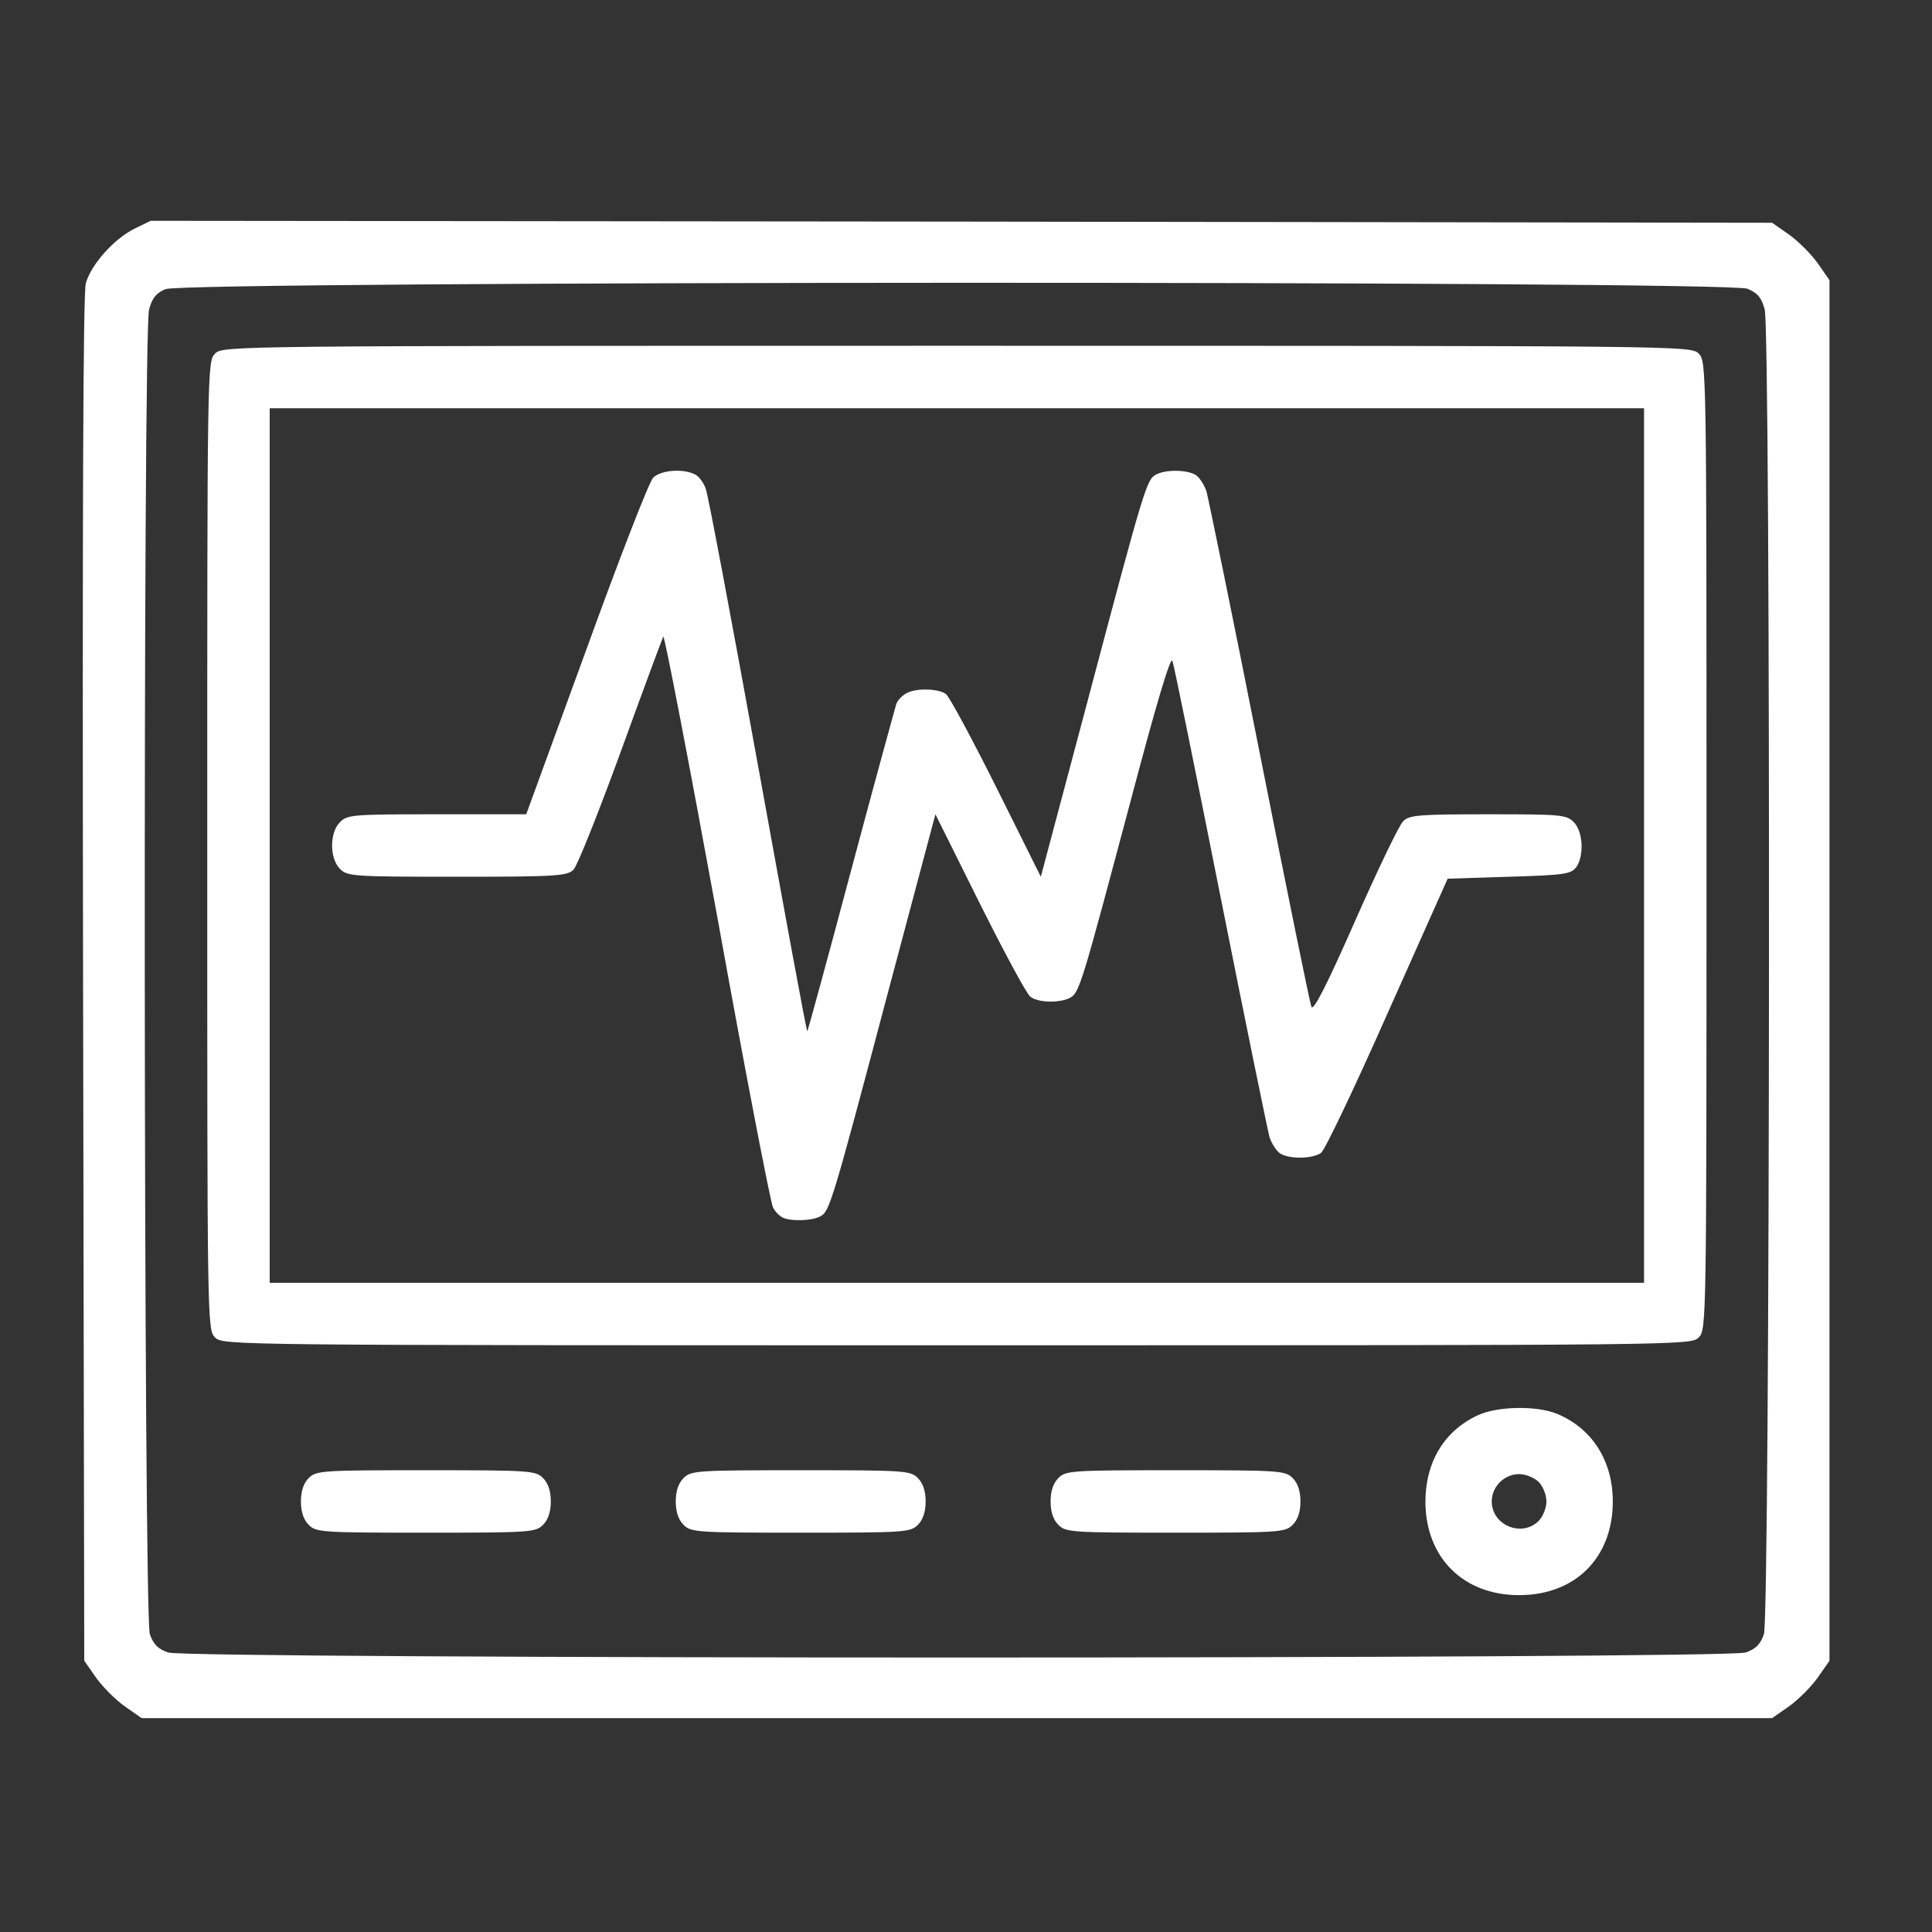
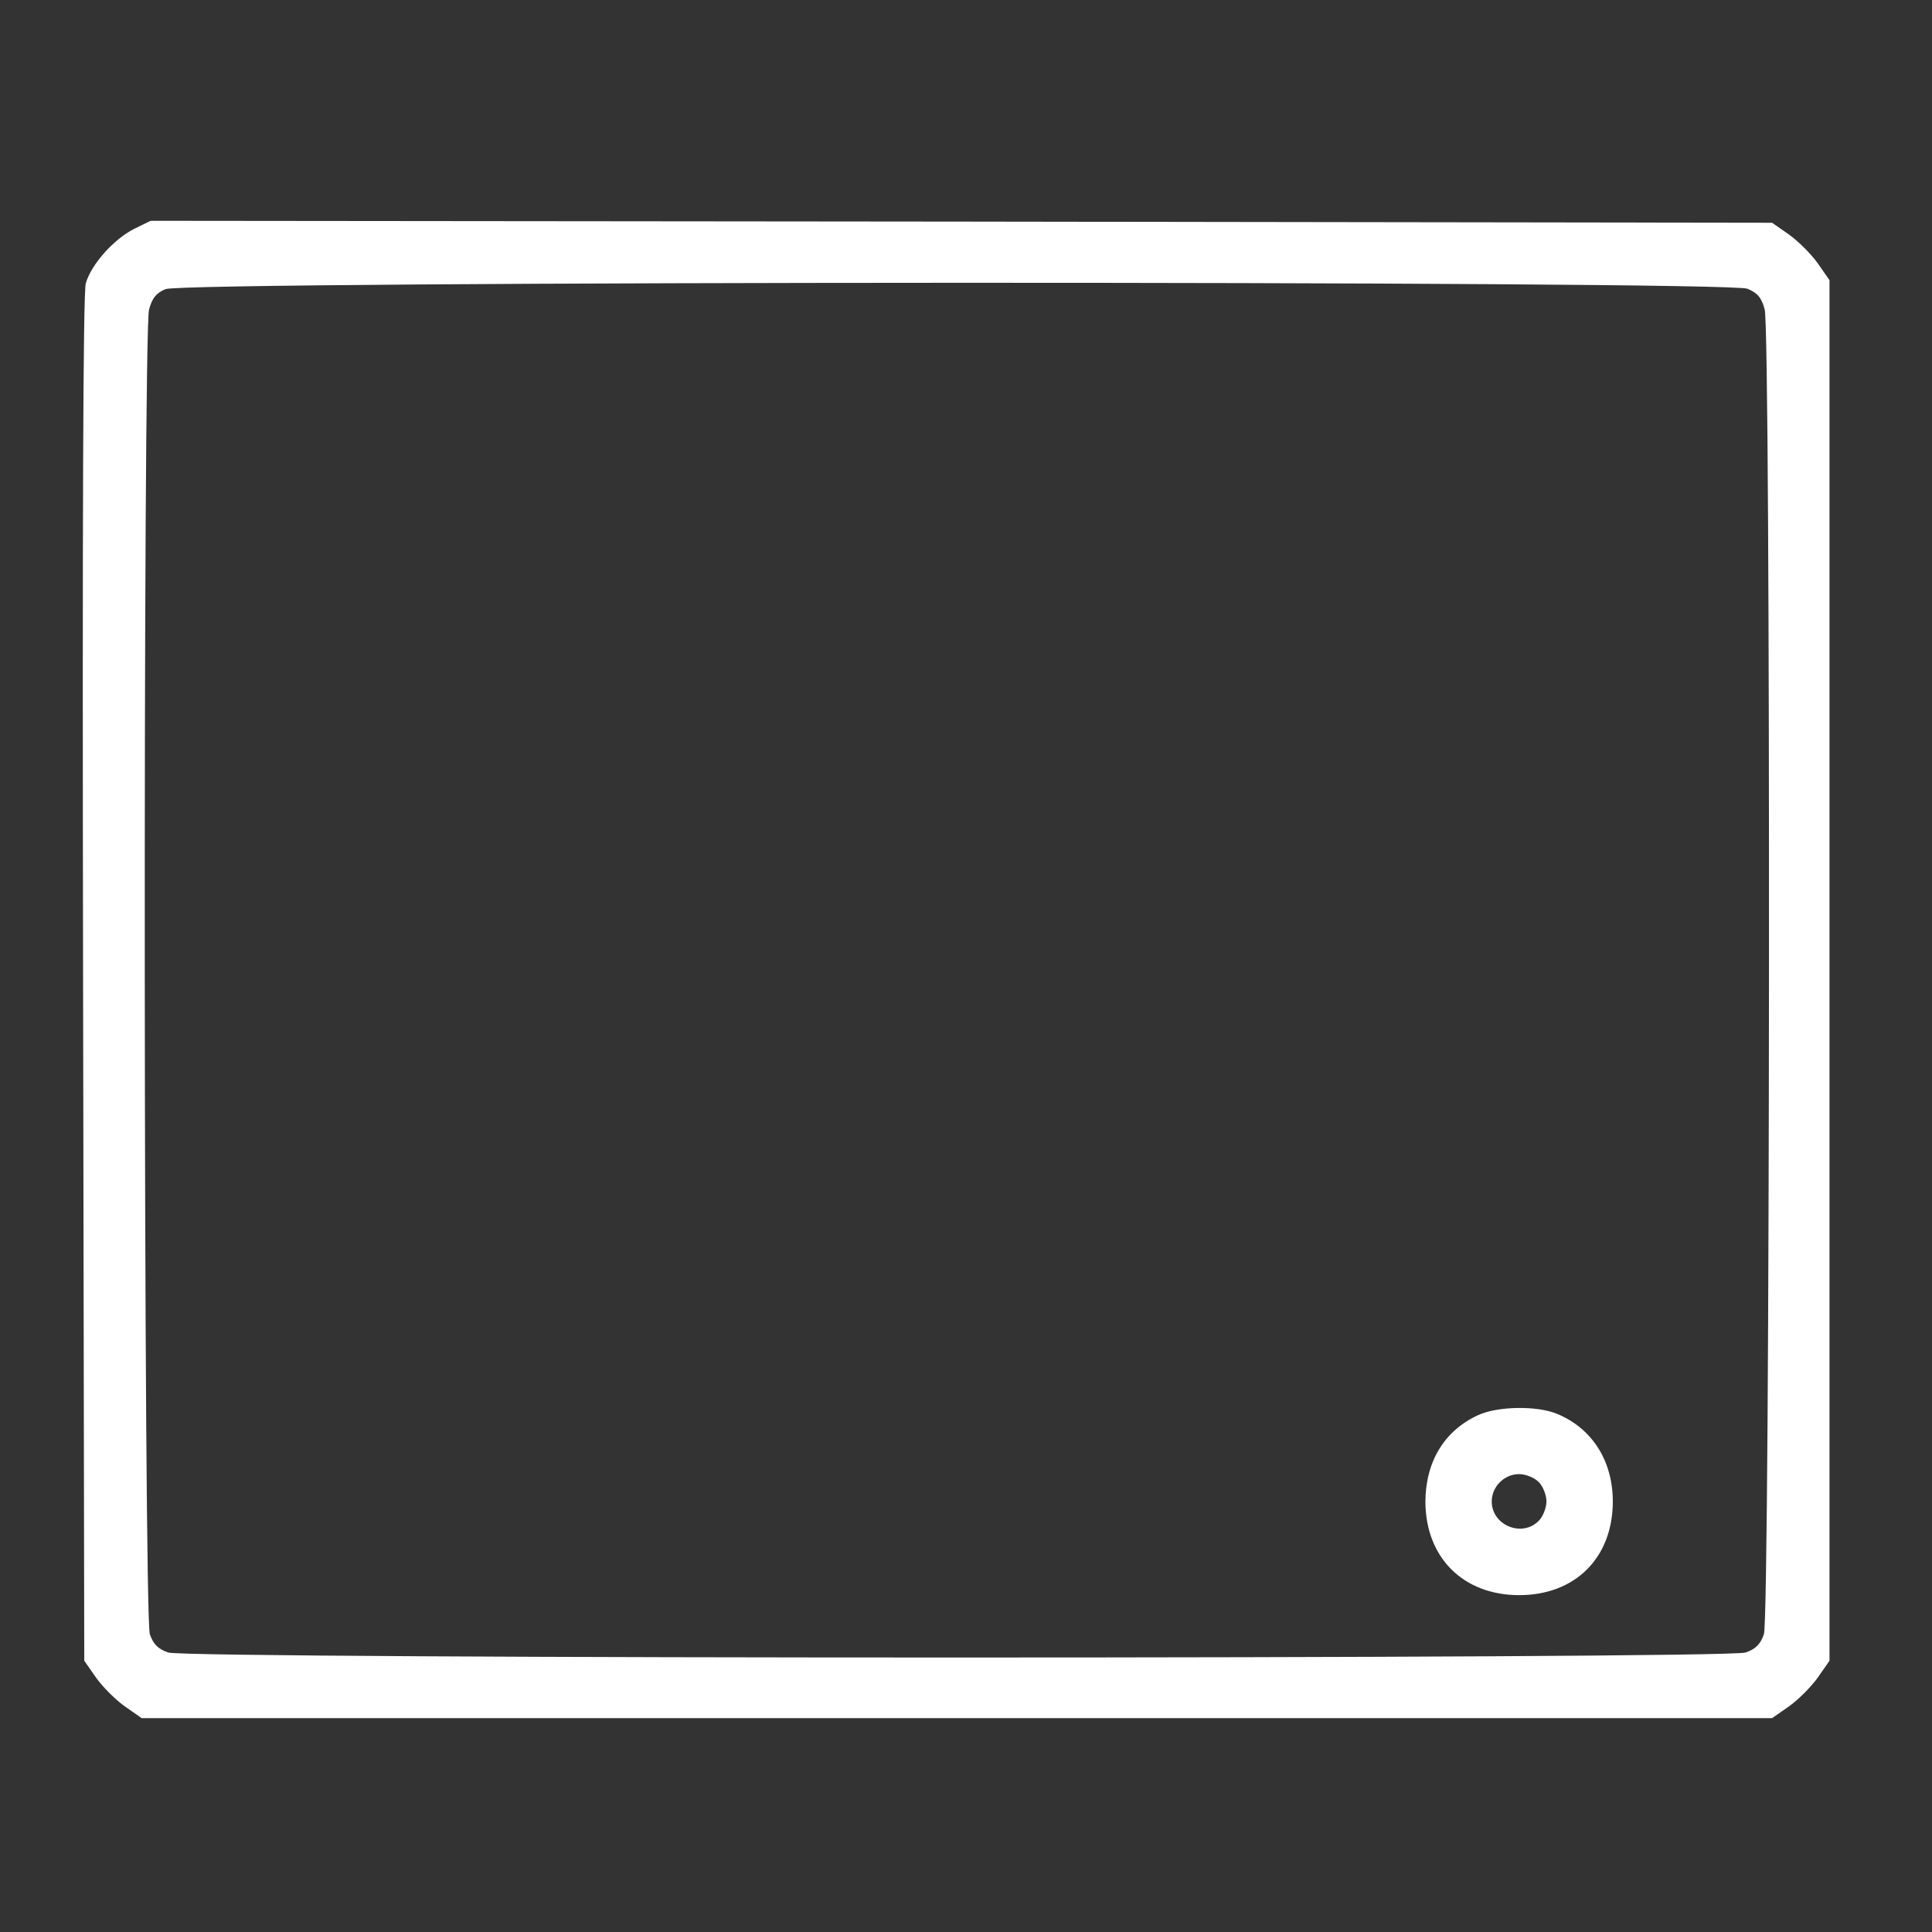
<svg xmlns="http://www.w3.org/2000/svg" width="70" height="70" viewBox="0 0 70 70" fill="none">
  <rect x="0" y="0" width="70" height="70" fill="#333333" stroke="none" />
  <path d="M4.849 8.298C4.128 8.665 3.307 9.571 3.109 10.264C3.01 10.589 2.982 18.921 3.01 35.472L3.053 60.172L3.477 60.78C3.718 61.119 4.185 61.586 4.524 61.827L5.132 62.251H34.669H64.207L64.815 61.827C65.154 61.586 65.621 61.119 65.862 60.78L66.286 60.172V35.161V10.151L65.862 9.542C65.621 9.203 65.154 8.736 64.815 8.496L64.207 8.071L34.839 8.029L5.458 8L4.849 8.298ZM63.315 10.462C63.683 10.617 63.825 10.787 63.938 11.212C64.164 12.018 64.136 58.545 63.91 59.21C63.782 59.577 63.612 59.747 63.245 59.874C62.523 60.115 6.816 60.115 6.094 59.874C5.726 59.747 5.557 59.577 5.429 59.21C5.203 58.545 5.175 12.018 5.401 11.212C5.514 10.801 5.656 10.617 5.995 10.476C6.688 10.179 62.594 10.165 63.315 10.462Z" fill="white" />
-   <path d="M7.792 12.811C7.509 13.094 7.509 13.278 7.509 30.635C7.509 47.992 7.509 48.176 7.792 48.459C8.075 48.742 8.259 48.742 34.669 48.742C61.08 48.742 61.264 48.742 61.547 48.459C61.83 48.176 61.83 47.992 61.83 30.635C61.83 13.278 61.83 13.094 61.547 12.811C61.264 12.528 61.08 12.528 34.669 12.528C8.259 12.528 8.075 12.528 7.792 12.811ZM59.567 30.635V46.479H34.669H9.772V30.635V14.791H34.669H59.567V30.635Z" fill="white" />
-   <path d="M23.664 17.309C23.522 17.45 22.433 20.251 21.245 23.533L19.066 29.503H15.841C12.786 29.503 12.588 29.517 12.319 29.786C11.937 30.168 11.937 31.101 12.319 31.483C12.588 31.752 12.786 31.766 16.562 31.766C20.17 31.766 20.552 31.738 20.778 31.511C20.919 31.37 21.683 29.446 22.49 27.239C23.296 25.018 23.989 23.151 24.032 23.066C24.074 22.995 24.951 27.55 25.984 33.195C27.002 38.839 27.922 43.592 28.007 43.748C28.092 43.918 28.261 44.073 28.389 44.13C28.728 44.257 29.421 44.229 29.718 44.073C30.058 43.889 30.129 43.677 32.208 35.826L33.892 29.503L35.49 32.714C36.381 34.496 37.202 36.024 37.329 36.109C37.598 36.335 38.404 36.349 38.772 36.151C39.111 35.968 39.196 35.656 40.979 28.965C41.884 25.542 42.408 23.773 42.478 23.943C42.535 24.085 43.313 27.918 44.218 32.473C45.124 37.028 45.93 40.961 46.001 41.216C46.086 41.456 46.27 41.739 46.411 41.81C46.779 42.008 47.585 41.98 47.868 41.767C47.995 41.682 49.084 39.405 50.273 36.717L52.451 31.837L54.672 31.766C56.667 31.709 56.922 31.667 57.105 31.427C57.403 31.016 57.36 30.125 57.02 29.786C56.752 29.517 56.554 29.503 53.908 29.503C51.404 29.503 51.051 29.531 50.839 29.757C50.697 29.885 49.919 31.511 49.099 33.365C48.052 35.741 47.585 36.647 47.514 36.477C47.458 36.335 46.609 32.176 45.633 27.239C44.657 22.302 43.78 18.044 43.709 17.79C43.624 17.549 43.44 17.266 43.299 17.195C42.959 17.012 42.224 17.012 41.884 17.195C41.545 17.379 41.474 17.592 39.394 25.443L37.711 31.766L36.112 28.555C35.221 26.773 34.401 25.245 34.273 25.146C34.005 24.948 33.198 24.919 32.845 25.117C32.703 25.188 32.533 25.358 32.477 25.499C32.434 25.641 31.685 28.357 30.836 31.54C29.987 34.737 29.266 37.354 29.252 37.368C29.223 37.396 28.431 33.068 27.469 27.763C26.507 22.458 25.659 17.945 25.574 17.719C25.503 17.507 25.333 17.266 25.192 17.195C24.767 16.969 23.947 17.026 23.664 17.309Z" fill="white" />
  <path d="M53.554 51.273C52.324 51.839 51.645 52.971 51.645 54.428C51.659 56.437 53.017 57.795 55.04 57.795C57.077 57.795 58.435 56.437 58.435 54.4C58.435 52.929 57.685 51.755 56.426 51.231C55.69 50.92 54.262 50.948 53.554 51.273ZM55.747 53.693C55.903 53.848 56.03 54.159 56.03 54.4C56.03 54.64 55.903 54.952 55.747 55.107C55.139 55.715 54.049 55.263 54.049 54.4C54.049 53.862 54.502 53.41 55.04 53.41C55.28 53.41 55.591 53.537 55.747 53.693Z" fill="white" />
-   <path d="M11.186 53.552C11.002 53.736 10.903 54.019 10.903 54.401C10.903 54.782 11.002 55.065 11.186 55.249C11.455 55.518 11.653 55.532 15.43 55.532C19.207 55.532 19.405 55.518 19.674 55.249C19.858 55.065 19.957 54.782 19.957 54.401C19.957 54.019 19.858 53.736 19.674 53.552C19.405 53.283 19.207 53.269 15.43 53.269C11.653 53.269 11.455 53.283 11.186 53.552Z" fill="white" />
-   <path d="M24.767 53.552C24.583 53.736 24.484 54.019 24.484 54.401C24.484 54.782 24.583 55.065 24.767 55.249C25.036 55.518 25.234 55.532 29.011 55.532C32.788 55.532 32.986 55.518 33.255 55.249C33.439 55.065 33.538 54.782 33.538 54.401C33.538 54.019 33.439 53.736 33.255 53.552C32.986 53.283 32.788 53.269 29.011 53.269C25.234 53.269 25.036 53.283 24.767 53.552Z" fill="white" />
-   <path d="M38.347 53.552C38.163 53.736 38.065 54.019 38.065 54.401C38.065 54.782 38.163 55.065 38.347 55.249C38.616 55.518 38.814 55.532 42.591 55.532C46.368 55.532 46.566 55.518 46.835 55.249C47.019 55.065 47.118 54.782 47.118 54.401C47.118 54.019 47.019 53.736 46.835 53.552C46.566 53.283 46.368 53.269 42.591 53.269C38.814 53.269 38.616 53.283 38.347 53.552Z" fill="white" />
</svg>